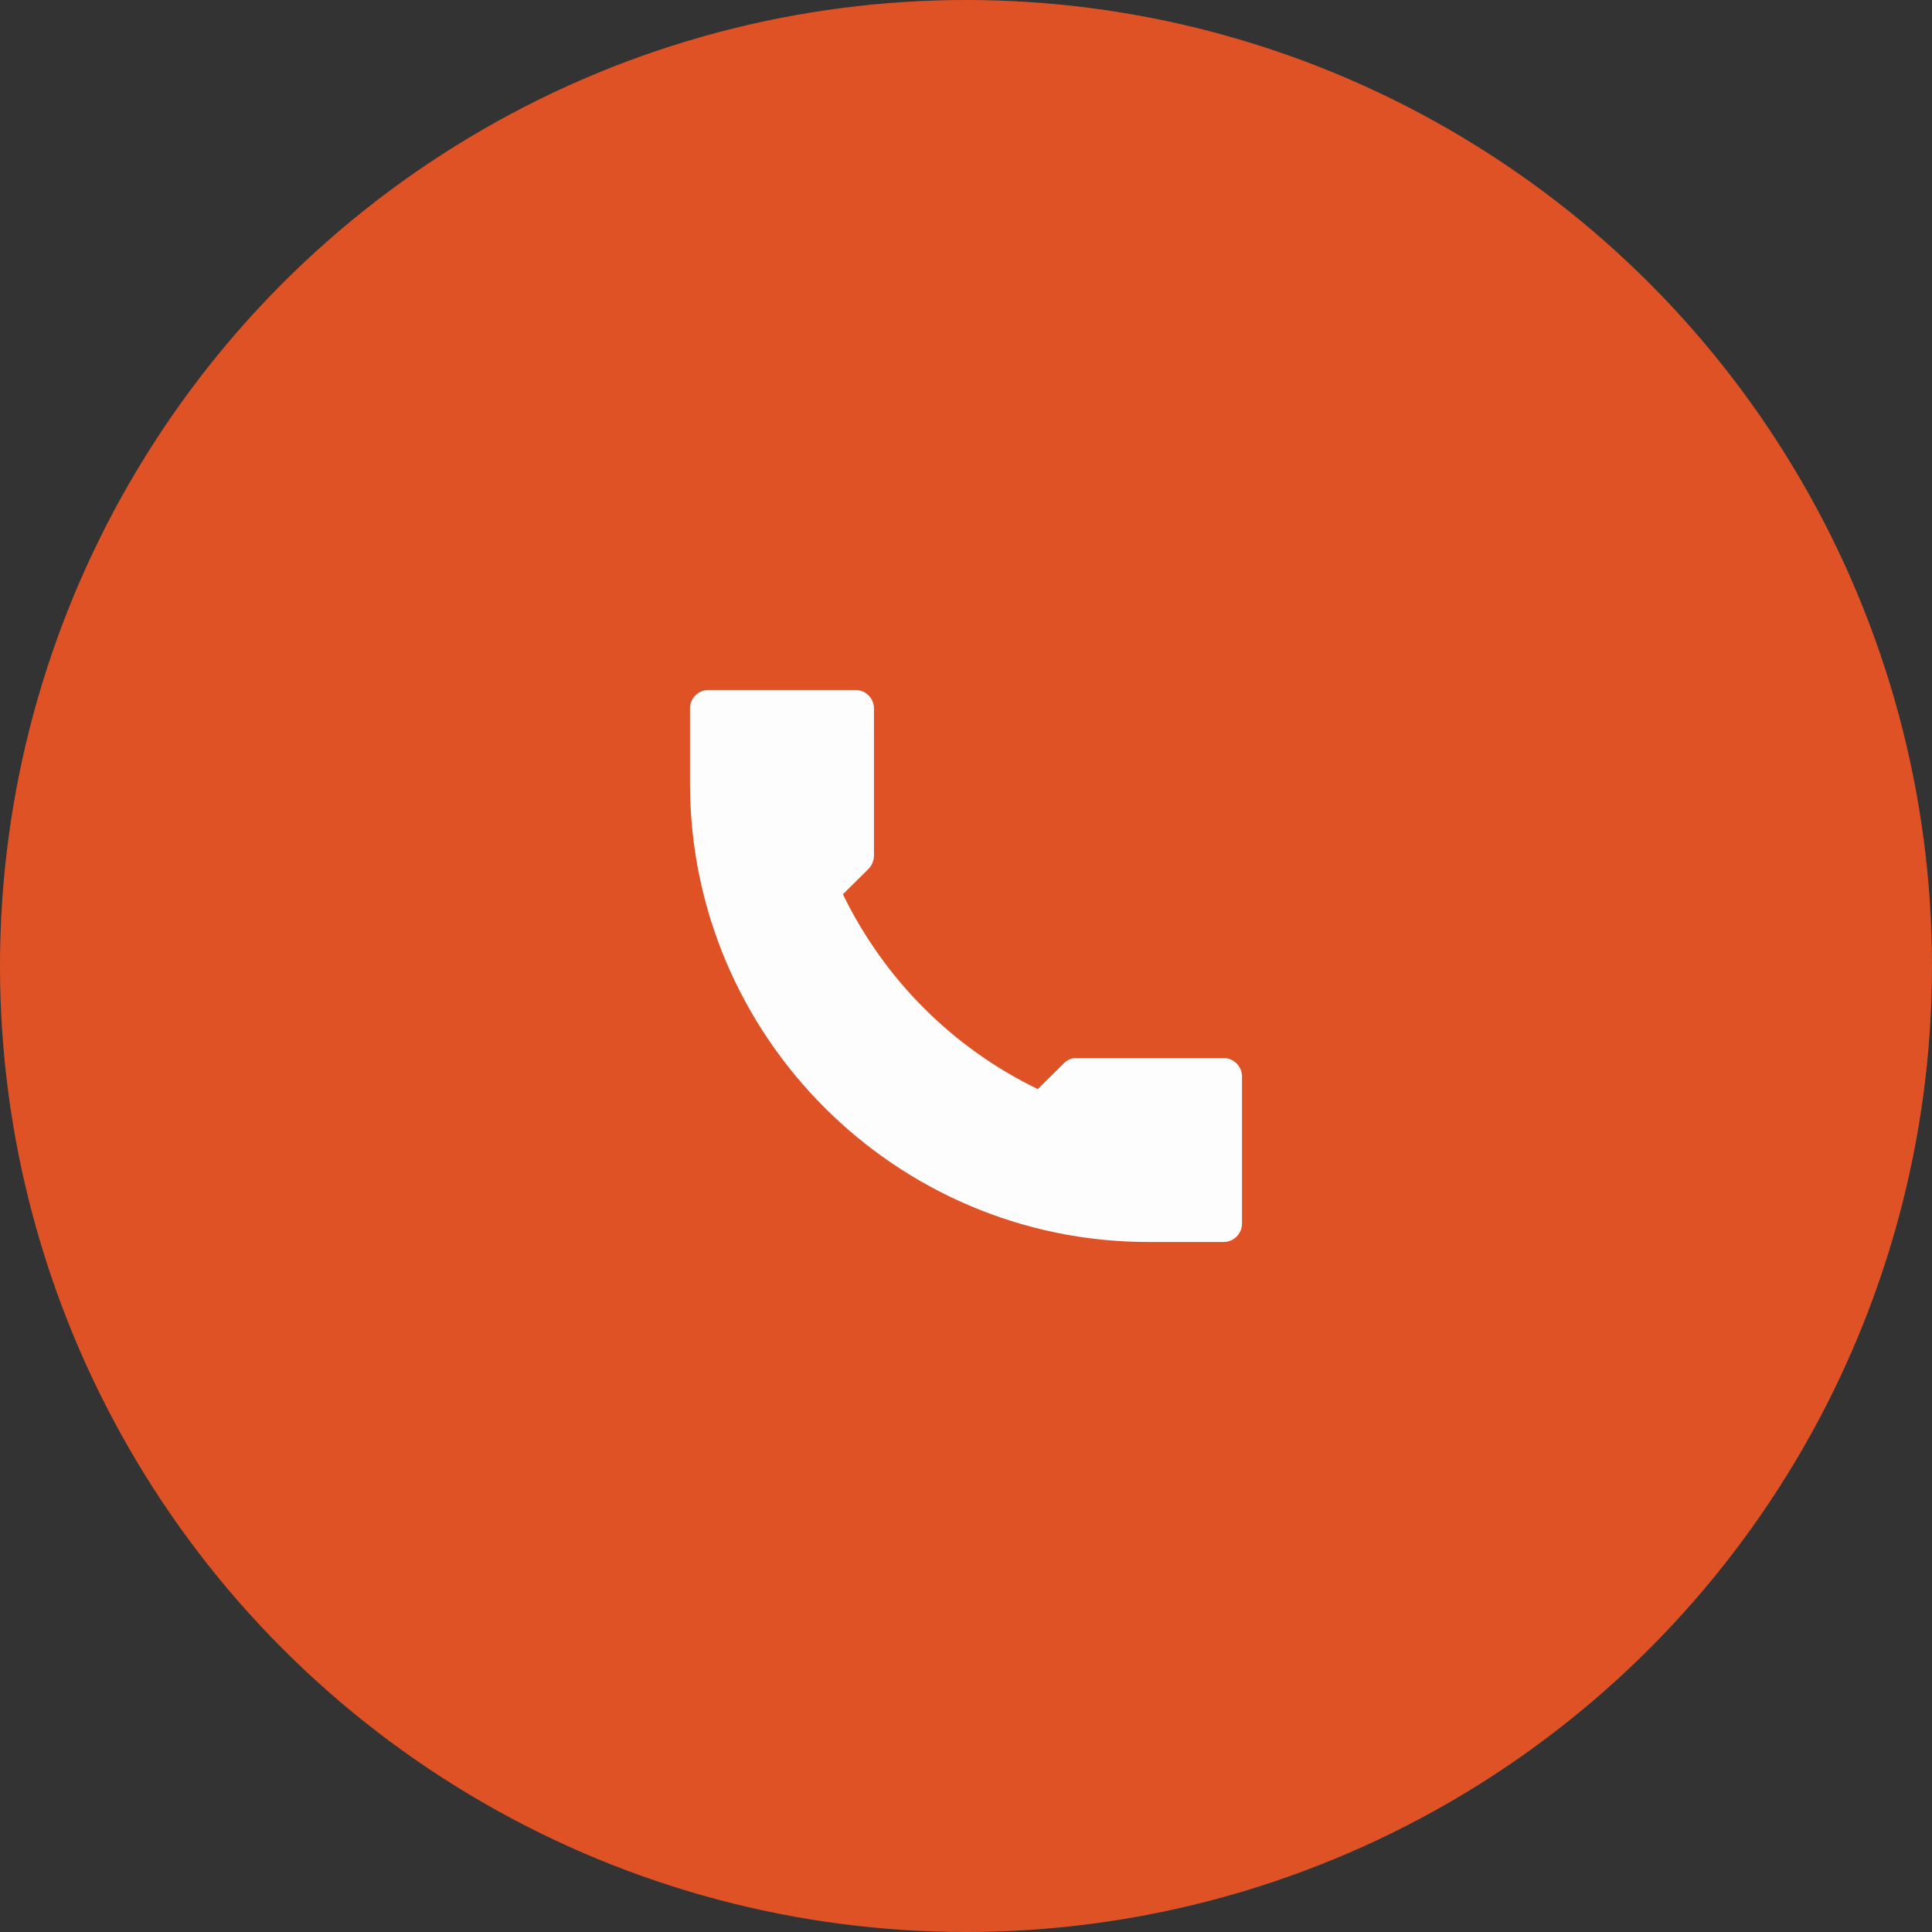
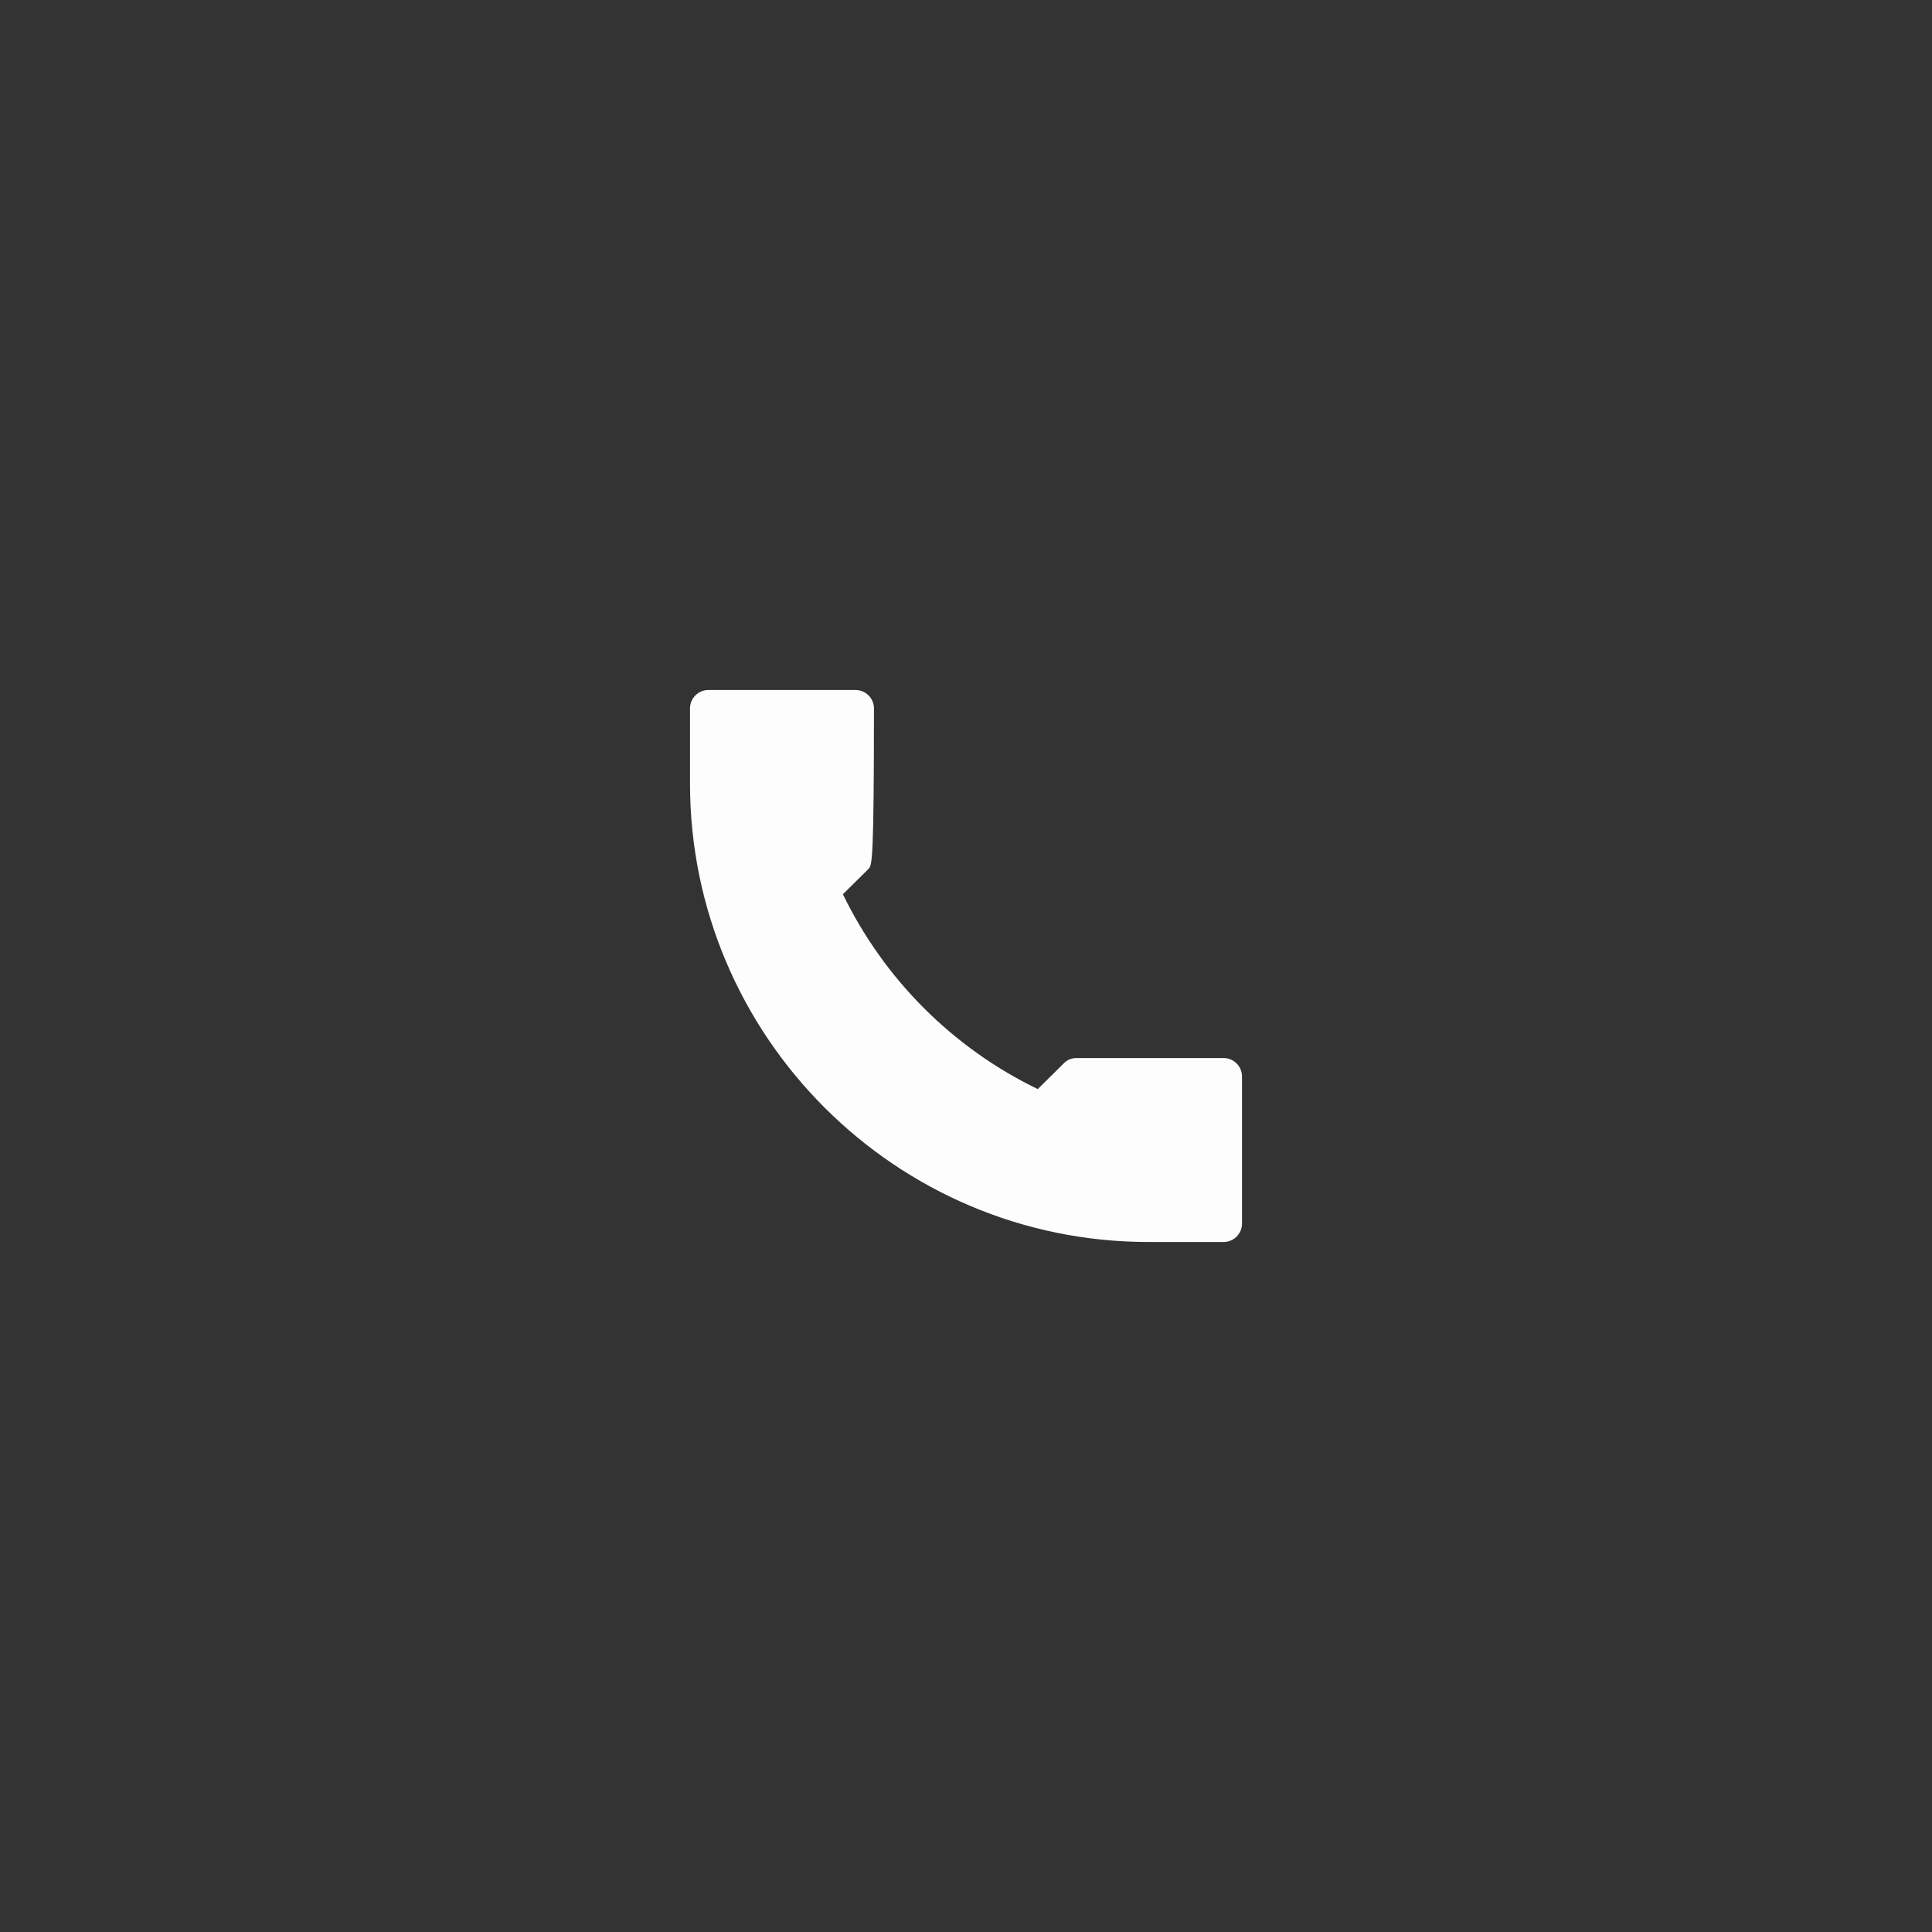
<svg xmlns="http://www.w3.org/2000/svg" id="SvgjsSvg1048" width="288" height="288" version="1.1">
  <rect width="100%" height="100%" fill="#333333" stroke="none" />
  <defs id="SvgjsDefs1049" />
  <g id="SvgjsG1050">
    <svg viewBox="0 0 14 14" width="288" height="288">
      <g clip-path="url(#a)">
-         <circle cx="7" cy="7" r="7" fill="#df5226" class="svgShape colorfaa919-1 selectable" />
-         <path fill="#FDFDFD" d="M9 7.8V8.867C9 8.94 8.94 9 8.867 9H8.323C6.491 9 5 7.509 5 5.677V5.133C5 5.06 5.06 5 5.133 5H6.2C6.273 5 6.333 5.06 6.333 5.133V6.2C6.333 6.236 6.319 6.269 6.295 6.295L6.108 6.48C6.407 7.096 6.903 7.593 7.52 7.892L7.707 7.707C7.731 7.681 7.764 7.667 7.8 7.667H8.867C8.94 7.667 9 7.727 9 7.8L9 7.8Z" class="svgShape colorfdfdfd-2 selectable" />
+         <path fill="#FDFDFD" d="M9 7.8V8.867C9 8.94 8.94 9 8.867 9H8.323C6.491 9 5 7.509 5 5.677V5.133C5 5.06 5.06 5 5.133 5H6.2C6.273 5 6.333 5.06 6.333 5.133C6.333 6.236 6.319 6.269 6.295 6.295L6.108 6.48C6.407 7.096 6.903 7.593 7.52 7.892L7.707 7.707C7.731 7.681 7.764 7.667 7.8 7.667H8.867C8.94 7.667 9 7.727 9 7.8L9 7.8Z" class="svgShape colorfdfdfd-2 selectable" />
      </g>
      <defs>
        <clipPath id="a">
          <rect width="14" height="14" fill="#fff" class="svgShape colorffffff-5 selectable" />
        </clipPath>
      </defs>
    </svg>
  </g>
</svg>